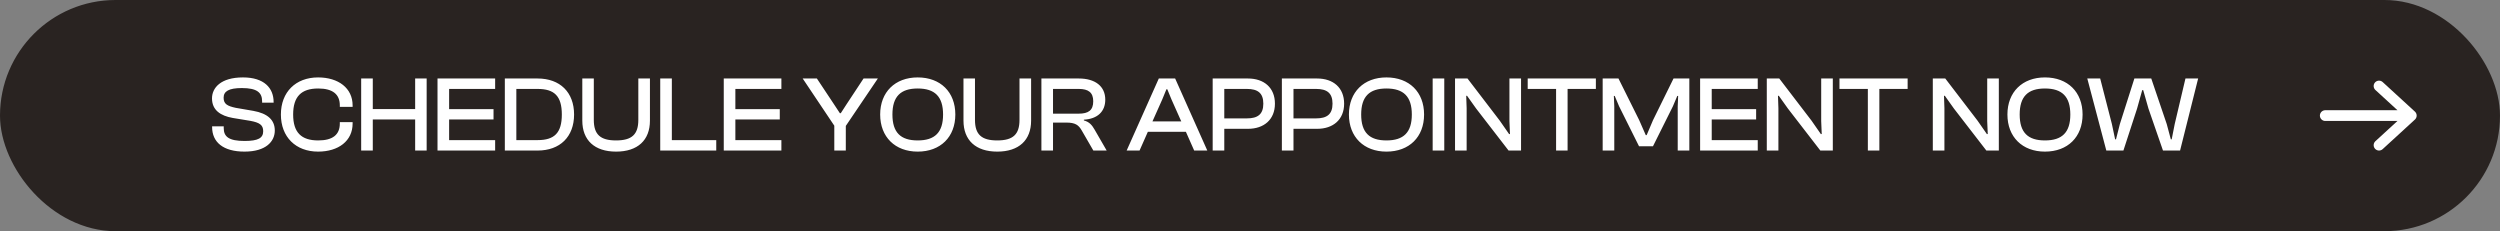
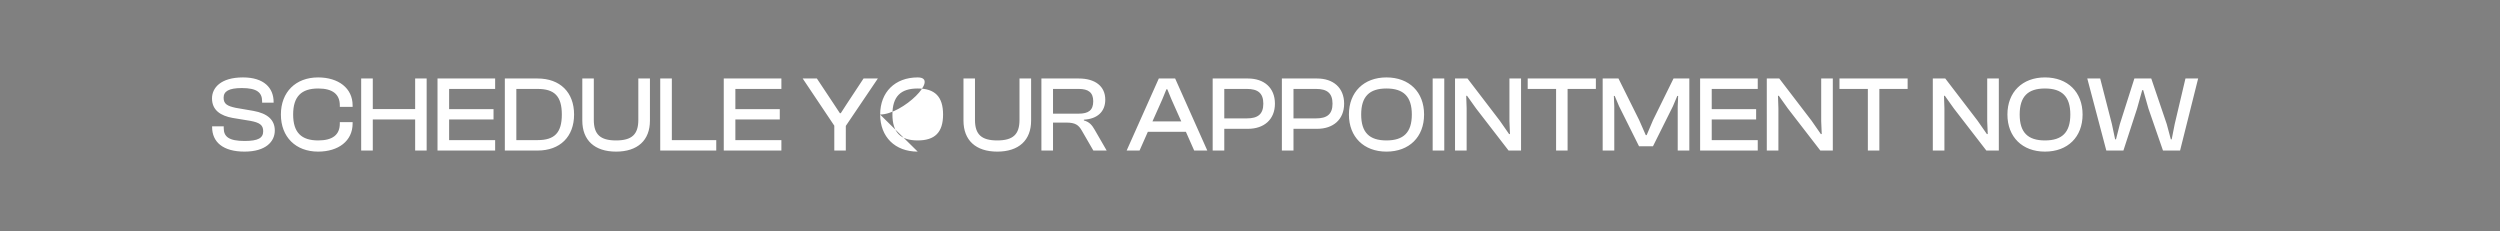
<svg xmlns="http://www.w3.org/2000/svg" width="465" height="43" fill="none">
  <rect width="100%" height="100%" fill="#808080" stroke="none" />
-   <rect x="1" y="1" width="463" height="41" rx="20.5" fill="#292321" />
-   <path d="M45.493 28.2c-4 0-6.04-1.76-6.04-4.58v-.12h2.16v.32c0 1.6.94 2.4 3.88 2.4 2.56 0 3.46-.56 3.46-1.82 0-1.16-.68-1.6-2.38-1.92l-3.28-.54c-2.26-.4-3.86-1.44-3.86-3.64 0-1.94 1.6-3.9 5.76-3.9 3.92 0 5.7 1.96 5.7 4.58v.12h-2.14v-.26c0-1.64-.98-2.46-3.76-2.46-2.44 0-3.4.6-3.4 1.8 0 1.16.68 1.54 2.26 1.88l3.26.56c2.68.48 4 1.7 4 3.66 0 2.04-1.66 3.92-5.62 3.92Zm13.673 0c-4.16 0-6.92-2.72-6.92-6.9s2.76-6.9 6.92-6.9c3.78 0 6.42 2 6.42 5.2v.28h-2.38v-.28c0-2.04-1.3-3.14-4.02-3.14-3.14 0-4.66 1.5-4.66 4.84s1.52 4.82 4.66 4.82c2.72 0 4.02-1.08 4.02-3.14v-.26h2.38v.26c0 3.22-2.62 5.22-6.42 5.22Zm10.172-.2h-2.16V14.6h2.16v5.68h7.88V14.6h2.14V28h-2.14v-5.78h-7.88V28Zm22.759 0h-10.72V14.6h10.72v1.94h-8.56v3.76h8.26v1.92h-8.26v3.84h8.56V28Zm7.902 0h-6.1V14.6h6.1c4.16 0 6.78 2.56 6.78 6.7 0 4.14-2.62 6.7-6.78 6.7Zm0-11.46h-3.96v9.52H100c3.1 0 4.5-1.32 4.5-4.76 0-3.44-1.4-4.76-4.5-4.76Zm14.59 11.66c-4 0-6.28-2.12-6.28-5.76V14.6h2.14v7.7c0 2.7 1.2 3.82 4.14 3.82 2.94 0 4.14-1.12 4.14-3.82v-7.7h2.16v7.84c0 3.64-2.28 5.76-6.3 5.76Zm18.634-.2h-10.42V14.6h2.16v11.46h8.26V28Zm12.116 0h-10.72V14.6h10.72v1.94h-8.56v3.76h8.26v1.92h-8.26v3.84h8.56V28Zm11.98 0h-2.14v-4.62l-5.88-8.78h2.64l3.16 4.76 1.12 1.7h.16l1.1-1.7 3.14-4.76h2.66l-5.96 8.82V28Zm13.372.2c-4.2 0-6.98-2.72-6.98-6.9s2.78-6.9 6.98-6.9c4.24 0 7 2.72 7 6.9s-2.76 6.9-7 6.9Zm0-2.08c3.18 0 4.72-1.48 4.72-4.82 0-3.34-1.54-4.84-4.72-4.84-3.18 0-4.7 1.5-4.7 4.84s1.52 4.82 4.7 4.82Zm14.796 2.08c-4 0-6.28-2.12-6.28-5.76V14.6h2.14v7.7c0 2.7 1.2 3.82 4.14 3.82 2.94 0 4.14-1.12 4.14-3.82v-7.7h2.16v7.84c0 3.64-2.28 5.76-6.3 5.76Zm10.374-.2h-2.16V14.6h6.96c3.04 0 4.92 1.44 4.92 3.94 0 2.22-1.46 3.58-3.98 3.72v.14c1.04.28 1.52.88 2 1.72l2.24 3.88h-2.48l-2.14-3.7c-.6-1.06-1.22-1.5-2.9-1.5h-2.46V28Zm0-11.46v4.6h4.78c1.8 0 2.7-.62 2.7-2.3 0-1.64-.9-2.3-2.7-2.3h-4.78ZM211.957 28h-2.4l5.98-13.4h3.04l5.98 13.4h-2.44l-1.54-3.48h-7.08l-1.54 3.48Zm4.22-9.5-1.82 4.08h5.36l-1.82-4.08-.78-1.9h-.16l-.78 1.9Zm11.54 9.5h-2.16V14.6h6.56c2.98 0 5.02 1.7 5.02 4.68 0 2.96-2.04 4.68-5.02 4.68h-4.4V28Zm4.2-11.46h-4.2v5.48h4.2c2.02 0 3.06-.76 3.06-2.74 0-1.98-1.04-2.74-3.06-2.74ZM240.588 28h-2.16V14.6h6.56c2.98 0 5.02 1.7 5.02 4.68 0 2.96-2.04 4.68-5.02 4.68h-4.4V28Zm4.2-11.46h-4.2v5.48h4.2c2.02 0 3.06-.76 3.06-2.74 0-1.98-1.04-2.74-3.06-2.74Zm13.091 11.66c-4.2 0-6.98-2.72-6.98-6.9s2.78-6.9 6.98-6.9c4.24 0 7 2.72 7 6.9s-2.76 6.9-7 6.9Zm0-2.08c3.18 0 4.72-1.48 4.72-4.82 0-3.34-1.54-4.84-4.72-4.84-3.18 0-4.7 1.5-4.7 4.84s1.52 4.82 4.7 4.82ZM268.635 28h-2.16V14.6h2.16V28Zm4.16 0h-2.16V14.6h2.32l6 7.84 1.74 2.5h.16l-.1-2.42V14.6h2.16V28h-2.32l-6.04-7.82-1.68-2.36h-.16l.08 2.32V28Zm18.777 0h-2.14V16.54h-5.28V14.6h12.68v1.94h-5.26V28Zm8.684 0h-2.16V14.6h2.94l3.86 7.76 1.22 2.78h.16l1.18-2.78 3.82-7.76h2.94V28h-2.16v-8.22l.08-1.94h-.16l-.82 1.94-3.7 7.42h-2.6l-3.7-7.42-.82-1.94h-.16l.08 1.94V28Zm26.685 0h-10.72V14.6h10.72v1.94h-8.56v3.76h8.26v1.92h-8.26v3.84h8.56V28Zm3.842 0h-2.16V14.6h2.32l6 7.84 1.74 2.5h.16l-.1-2.42V14.6h2.16V28h-2.32l-6.04-7.82-1.68-2.36h-.16l.08 2.32V28Zm18.777 0h-2.14V16.54h-5.28V14.6h12.68v1.94h-5.26V28Zm12.102 0h-2.16V14.6h2.32l6 7.84 1.74 2.5h.16l-.1-2.42V14.6h2.16V28h-2.32l-6.04-7.82-1.68-2.36h-.16l.08 2.32V28Zm18.697.2c-4.2 0-6.98-2.72-6.98-6.9s2.78-6.9 6.98-6.9c4.24 0 7 2.72 7 6.9s-2.76 6.9-7 6.9Zm0-2.08c3.18 0 4.72-1.48 4.72-4.82 0-3.34-1.54-4.84-4.72-4.84-3.18 0-4.7 1.5-4.7 4.84s1.52 4.82 4.7 4.82ZM394.955 28h-3.18l-3.54-13.4h2.4l2.18 8.48.6 2.84h.16l.72-2.84 2.7-8.48h3.14l2.88 8.48.76 2.84h.16l.56-2.84 2-8.48h2.36l-3.36 13.4h-3.18l-2.7-7.8-.98-3.44h-.18l-.96 3.44-2.54 7.8Z" fill="#fff" />
+   <path d="M45.493 28.2c-4 0-6.04-1.76-6.04-4.58v-.12h2.16v.32c0 1.6.94 2.4 3.88 2.4 2.56 0 3.46-.56 3.46-1.82 0-1.16-.68-1.6-2.38-1.92l-3.28-.54c-2.26-.4-3.86-1.44-3.86-3.64 0-1.94 1.6-3.9 5.76-3.9 3.92 0 5.7 1.96 5.7 4.58v.12h-2.14v-.26c0-1.64-.98-2.46-3.76-2.46-2.44 0-3.4.6-3.4 1.8 0 1.16.68 1.54 2.26 1.88l3.26.56c2.68.48 4 1.7 4 3.66 0 2.04-1.66 3.92-5.62 3.92Zm13.673 0c-4.16 0-6.92-2.72-6.92-6.9s2.76-6.9 6.92-6.9c3.78 0 6.42 2 6.42 5.2v.28h-2.38v-.28c0-2.04-1.3-3.14-4.02-3.14-3.14 0-4.66 1.5-4.66 4.84s1.52 4.82 4.66 4.82c2.72 0 4.02-1.08 4.02-3.14v-.26h2.38v.26c0 3.22-2.62 5.22-6.42 5.22Zm10.172-.2h-2.16V14.6h2.16v5.68h7.88V14.6h2.14V28h-2.14v-5.78h-7.88V28Zm22.759 0h-10.72V14.6h10.72v1.94h-8.56v3.76h8.26v1.92h-8.26v3.84h8.56V28Zm7.902 0h-6.1V14.6h6.1c4.16 0 6.78 2.56 6.78 6.7 0 4.14-2.62 6.7-6.78 6.7Zm0-11.46h-3.96v9.52H100c3.1 0 4.5-1.32 4.5-4.76 0-3.44-1.4-4.76-4.5-4.76Zm14.59 11.66c-4 0-6.28-2.12-6.28-5.76V14.6h2.14v7.7c0 2.7 1.2 3.82 4.14 3.82 2.94 0 4.14-1.12 4.14-3.82v-7.7h2.16v7.84c0 3.64-2.28 5.76-6.3 5.76Zm18.634-.2h-10.42V14.6h2.16v11.46h8.26V28Zm12.116 0h-10.72V14.6h10.72v1.94h-8.56v3.76h8.26v1.92h-8.26v3.84h8.56V28Zm11.98 0h-2.14v-4.62l-5.88-8.78h2.64l3.16 4.76 1.12 1.7h.16l1.1-1.7 3.14-4.76h2.66l-5.96 8.82V28Zm13.372.2c-4.2 0-6.98-2.72-6.98-6.9s2.78-6.9 6.98-6.9s-2.76 6.9-7 6.9Zm0-2.08c3.18 0 4.72-1.48 4.72-4.82 0-3.34-1.54-4.84-4.72-4.84-3.18 0-4.7 1.5-4.7 4.84s1.52 4.82 4.7 4.82Zm14.796 2.08c-4 0-6.28-2.12-6.28-5.76V14.6h2.14v7.7c0 2.7 1.2 3.82 4.14 3.82 2.94 0 4.14-1.12 4.14-3.82v-7.7h2.16v7.84c0 3.64-2.28 5.76-6.3 5.76Zm10.374-.2h-2.16V14.6h6.96c3.04 0 4.92 1.44 4.92 3.94 0 2.22-1.46 3.58-3.98 3.72v.14c1.04.28 1.52.88 2 1.72l2.24 3.88h-2.48l-2.14-3.7c-.6-1.06-1.22-1.5-2.9-1.5h-2.46V28Zm0-11.46v4.6h4.78c1.8 0 2.7-.62 2.7-2.3 0-1.64-.9-2.3-2.7-2.3h-4.78ZM211.957 28h-2.4l5.98-13.4h3.04l5.98 13.4h-2.44l-1.54-3.48h-7.08l-1.54 3.48Zm4.22-9.5-1.82 4.08h5.36l-1.82-4.08-.78-1.9h-.16l-.78 1.9Zm11.54 9.5h-2.16V14.6h6.56c2.98 0 5.02 1.7 5.02 4.68 0 2.96-2.04 4.68-5.02 4.68h-4.4V28Zm4.2-11.46h-4.2v5.48h4.2c2.02 0 3.06-.76 3.06-2.74 0-1.98-1.04-2.74-3.06-2.74ZM240.588 28h-2.16V14.6h6.56c2.98 0 5.02 1.7 5.02 4.68 0 2.96-2.04 4.68-5.02 4.68h-4.4V28Zm4.2-11.46h-4.2v5.48h4.2c2.02 0 3.06-.76 3.06-2.74 0-1.98-1.04-2.74-3.06-2.74Zm13.091 11.66c-4.2 0-6.98-2.72-6.98-6.9s2.78-6.9 6.98-6.9c4.24 0 7 2.72 7 6.9s-2.76 6.9-7 6.9Zm0-2.08c3.18 0 4.72-1.48 4.72-4.82 0-3.34-1.54-4.84-4.72-4.84-3.18 0-4.7 1.5-4.7 4.84s1.52 4.82 4.7 4.82ZM268.635 28h-2.16V14.6h2.16V28Zm4.16 0h-2.16V14.6h2.32l6 7.84 1.74 2.5h.16l-.1-2.42V14.6h2.16V28h-2.32l-6.04-7.82-1.68-2.36h-.16l.08 2.32V28Zm18.777 0h-2.14V16.54h-5.28V14.6h12.68v1.94h-5.26V28Zm8.684 0h-2.16V14.6h2.94l3.86 7.76 1.22 2.78h.16l1.18-2.78 3.82-7.76h2.94V28h-2.16v-8.22l.08-1.94h-.16l-.82 1.94-3.7 7.42h-2.6l-3.7-7.42-.82-1.94h-.16l.08 1.94V28Zm26.685 0h-10.72V14.6h10.72v1.94h-8.56v3.76h8.26v1.92h-8.26v3.84h8.56V28Zm3.842 0h-2.16V14.6h2.32l6 7.84 1.74 2.5h.16l-.1-2.42V14.6h2.16V28h-2.32l-6.04-7.82-1.68-2.36h-.16l.08 2.32V28Zm18.777 0h-2.14V16.54h-5.28V14.6h12.68v1.94h-5.26V28Zm12.102 0h-2.16V14.6h2.32l6 7.84 1.74 2.5h.16l-.1-2.42V14.6h2.16V28h-2.32l-6.04-7.82-1.68-2.36h-.16l.08 2.32V28Zm18.697.2c-4.2 0-6.98-2.72-6.98-6.9s2.78-6.9 6.98-6.9c4.24 0 7 2.72 7 6.9s-2.76 6.9-7 6.9Zm0-2.08c3.18 0 4.72-1.48 4.72-4.82 0-3.34-1.54-4.84-4.72-4.84-3.18 0-4.7 1.5-4.7 4.84s1.52 4.82 4.7 4.82ZM394.955 28h-3.18l-3.54-13.4h2.4l2.18 8.48.6 2.84h.16l.72-2.84 2.7-8.48h3.14l2.88 8.48.76 2.84h.16l.56-2.84 2-8.48h2.36l-3.36 13.4h-3.18l-2.7-7.8-.98-3.44h-.18l-.96 3.44-2.54 7.8Z" fill="#fff" />
  <path fill-rule="evenodd" clip-rule="evenodd" d="m442.5 27 6-5.5-6 5.5Zm6-5.5-6-5.5 6 5.5Zm0 0h-16 16Z" fill="#fff" />
-   <path d="m442.5 27 6-5.5m0 0-6-5.5m6 5.5h-16" stroke="#fff" stroke-width="2" stroke-linecap="round" stroke-linejoin="round" />
-   <rect x="1" y="1" width="463" height="41" rx="20.5" stroke="#292321" stroke-width="2" />
</svg>